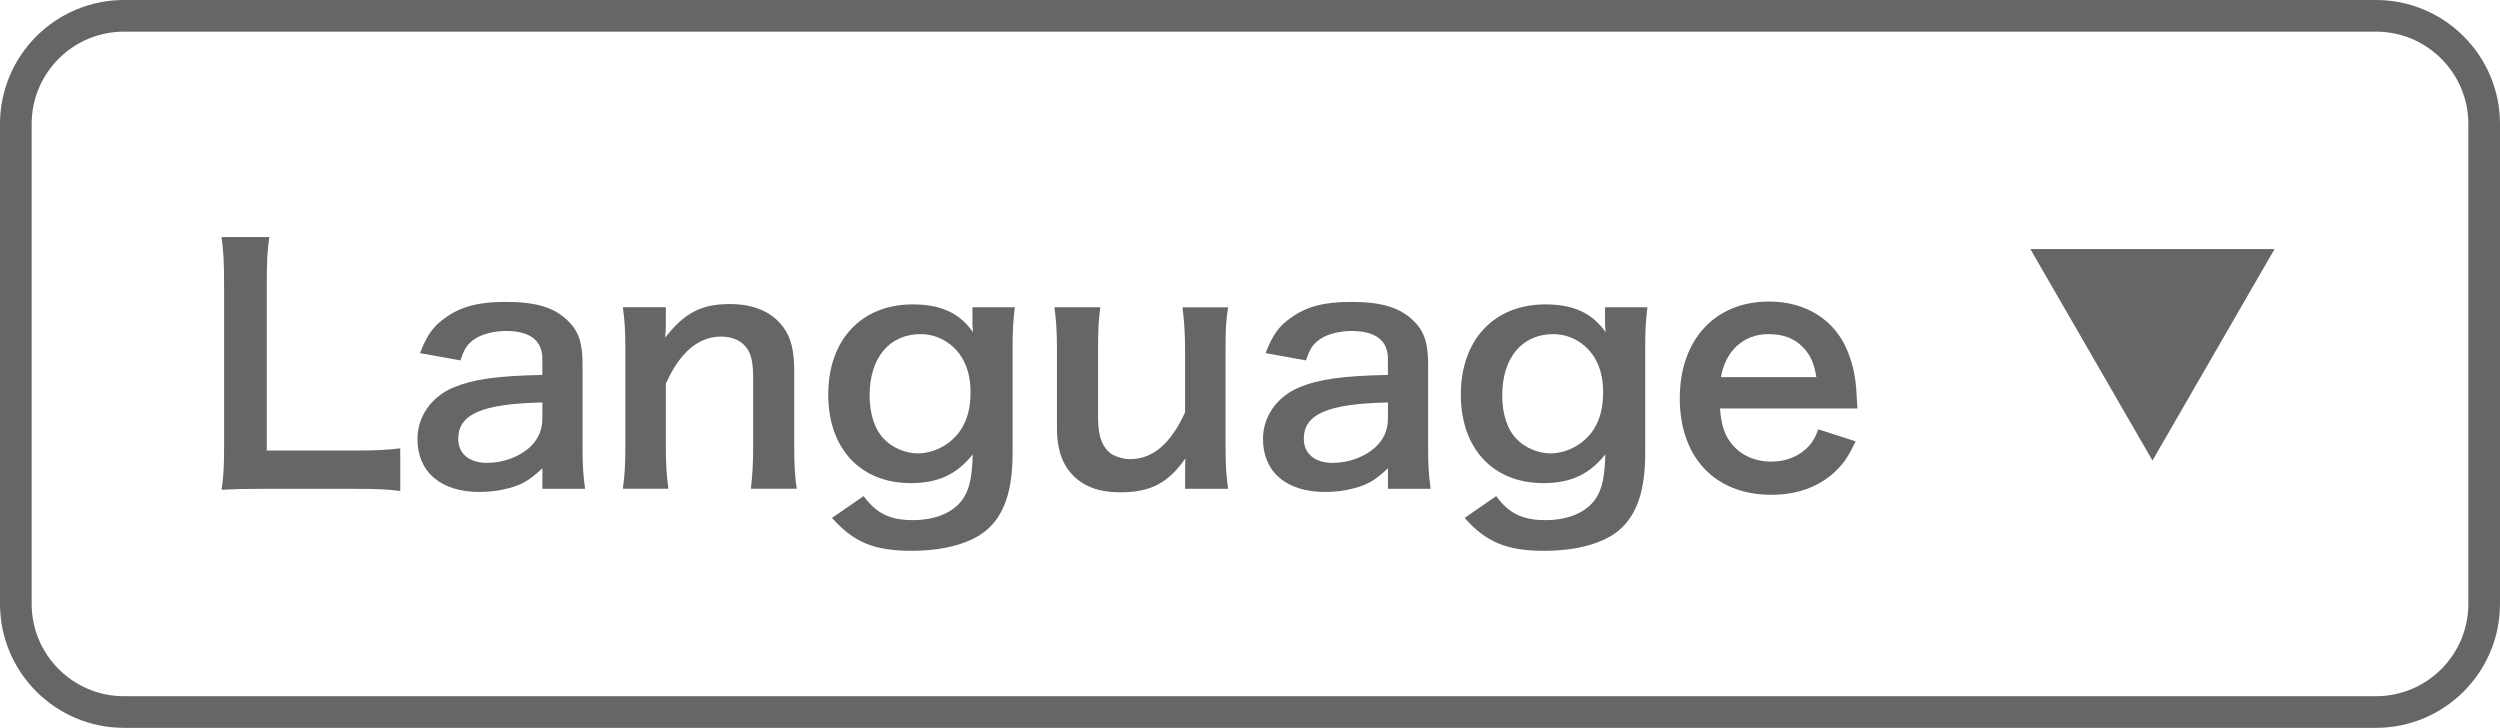
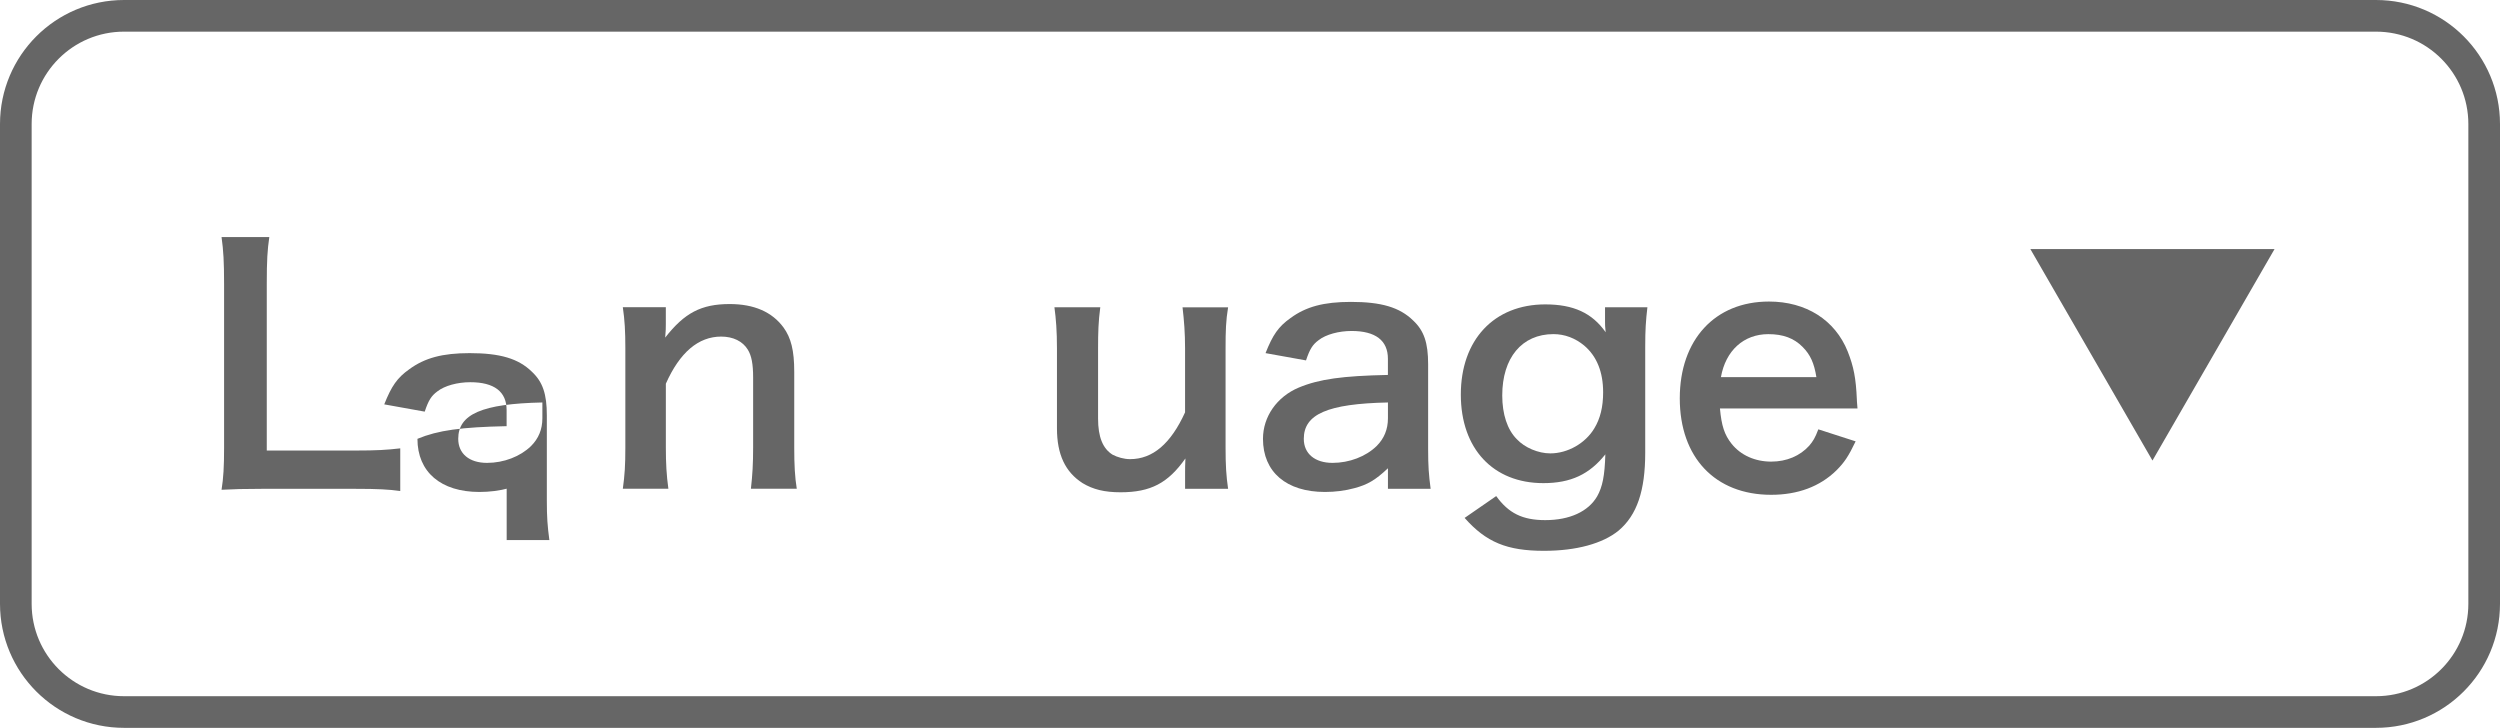
<svg xmlns="http://www.w3.org/2000/svg" version="1.1" id="レイヤー_1" x="0px" y="0px" width="79px" height="23px" viewBox="0 0 79 23" enable-background="new 0 0 79 23" xml:space="preserve">
  <g>
    <g>
      <path fill="none" stroke="#666666" stroke-miterlimit="10" d="M78.5,19.08c0,1.889-1.531,3.42-3.42,3.42H3.92    c-1.889,0-3.42-1.531-3.42-3.42V3.92c0-1.889,1.531-3.42,3.42-3.42h71.16c1.889,0,3.42,1.531,3.42,3.42V19.08z" />
    </g>
    <g>
      <g enable-background="new    ">
        <path fill="#666666" d="M12.648,15.516c-0.36-0.05-0.709-0.069-1.419-0.069H8.271c-0.56,0-0.91,0.01-1.27,0.03     c0.06-0.37,0.08-0.74,0.08-1.319V8.97c0-0.689-0.02-1.05-0.08-1.479h1.509c-0.06,0.41-0.08,0.74-0.08,1.47v5.276h2.799     c0.679,0,0.999-0.02,1.419-0.069V15.516z" />
-         <path fill="#666666" d="M17.139,14.797c-0.4,0.379-0.649,0.52-1.059,0.629c-0.29,0.08-0.61,0.12-0.93,0.12     c-1.219,0-1.959-0.63-1.959-1.679c0-0.7,0.44-1.329,1.129-1.619c0.649-0.271,1.389-0.37,2.818-0.4v-0.51     c0-0.579-0.39-0.879-1.149-0.879c-0.399,0-0.81,0.109-1.039,0.29c-0.19,0.14-0.28,0.279-0.4,0.64l-1.279-0.23     c0.23-0.579,0.41-0.839,0.79-1.109c0.49-0.359,1.049-0.51,1.909-0.51c0.959,0,1.54,0.17,1.969,0.59     c0.34,0.32,0.47,0.7,0.47,1.379v2.689c0,0.529,0.02,0.799,0.08,1.249h-1.349V14.797z M17.139,12.718     c-1.909,0.04-2.659,0.37-2.659,1.149c0,0.47,0.35,0.76,0.91,0.76c0.53,0,1.049-0.2,1.389-0.53c0.24-0.239,0.36-0.529,0.36-0.879     V12.718z" />
+         <path fill="#666666" d="M17.139,14.797c-0.4,0.379-0.649,0.52-1.059,0.629c-0.29,0.08-0.61,0.12-0.93,0.12     c-1.219,0-1.959-0.63-1.959-1.679c0.649-0.271,1.389-0.37,2.818-0.4v-0.51     c0-0.579-0.39-0.879-1.149-0.879c-0.399,0-0.81,0.109-1.039,0.29c-0.19,0.14-0.28,0.279-0.4,0.64l-1.279-0.23     c0.23-0.579,0.41-0.839,0.79-1.109c0.49-0.359,1.049-0.51,1.909-0.51c0.959,0,1.54,0.17,1.969,0.59     c0.34,0.32,0.47,0.7,0.47,1.379v2.689c0,0.529,0.02,0.799,0.08,1.249h-1.349V14.797z M17.139,12.718     c-1.909,0.04-2.659,0.37-2.659,1.149c0,0.47,0.35,0.76,0.91,0.76c0.53,0,1.049-0.2,1.389-0.53c0.24-0.239,0.36-0.529,0.36-0.879     V12.718z" />
        <path fill="#666666" d="M19.681,15.446c0.06-0.43,0.08-0.74,0.08-1.3v-3.138c0-0.55-0.02-0.89-0.08-1.3h1.359v0.53     c0,0.149,0,0.18-0.02,0.43c0.609-0.78,1.139-1.06,2.039-1.06c0.77,0,1.339,0.25,1.699,0.739c0.24,0.33,0.34,0.729,0.34,1.399     v2.398c0,0.55,0.02,0.93,0.08,1.3h-1.449c0.05-0.45,0.07-0.79,0.07-1.3v-2.219c0-0.42-0.05-0.689-0.17-0.879     c-0.16-0.26-0.459-0.41-0.839-0.41c-0.72,0-1.31,0.5-1.749,1.489v2.019c0,0.49,0.02,0.87,0.08,1.3H19.681z" />
-         <path fill="#666666" d="M27.291,15.676c0.39,0.54,0.83,0.76,1.549,0.76c0.77,0,1.359-0.27,1.639-0.75     c0.17-0.3,0.24-0.649,0.26-1.329c-0.5,0.63-1.089,0.91-1.959,0.91c-1.589,0-2.608-1.09-2.608-2.799     c0-1.729,1.049-2.849,2.668-2.849c0.89,0,1.479,0.27,1.909,0.88c-0.02-0.2-0.02-0.22-0.02-0.33v-0.46h1.339     c-0.05,0.43-0.07,0.71-0.07,1.25v3.348c0,1.199-0.26,1.969-0.839,2.459c-0.5,0.409-1.33,0.64-2.359,0.64     c-1.169,0-1.829-0.271-2.509-1.04L27.291,15.676z M27.94,13.877c0.25,0.27,0.68,0.45,1.059,0.45c0.55,0,1.11-0.32,1.39-0.79     c0.19-0.31,0.28-0.68,0.28-1.14c0-0.64-0.2-1.139-0.6-1.479c-0.28-0.23-0.61-0.36-0.97-0.36c-1,0-1.619,0.75-1.619,1.939     C27.48,13.088,27.641,13.577,27.94,13.877z" />
        <path fill="#666666" d="M38.808,9.709c-0.07,0.43-0.08,0.74-0.08,1.3v3.138c0,0.55,0.02,0.89,0.08,1.3h-1.359v-0.53     c0-0.149,0-0.18,0.01-0.43c-0.55,0.78-1.1,1.069-2.049,1.069c-0.51,0-0.87-0.09-1.2-0.289c-0.549-0.351-0.81-0.91-0.81-1.729     v-2.528c0-0.55-0.03-0.93-0.08-1.3h1.449c-0.06,0.45-0.07,0.79-0.07,1.3v2.219c0,0.579,0.15,0.949,0.46,1.14     c0.15,0.079,0.36,0.14,0.55,0.14c0.719,0,1.289-0.49,1.739-1.479v-2.019c0-0.49-0.03-0.87-0.08-1.3H38.808z" />
        <path fill="#666666" d="M43.859,14.797c-0.4,0.379-0.65,0.52-1.06,0.629c-0.29,0.08-0.61,0.12-0.93,0.12     c-1.22,0-1.959-0.63-1.959-1.679c0-0.7,0.44-1.329,1.13-1.619c0.648-0.271,1.389-0.37,2.818-0.4v-0.51     c0-0.579-0.391-0.879-1.15-0.879c-0.398,0-0.809,0.109-1.039,0.29c-0.189,0.14-0.279,0.279-0.399,0.64l-1.279-0.23     c0.229-0.579,0.409-0.839,0.79-1.109c0.489-0.359,1.049-0.51,1.908-0.51c0.959,0,1.539,0.17,1.969,0.59     c0.34,0.32,0.471,0.7,0.471,1.379v2.689c0,0.529,0.02,0.799,0.079,1.249h-1.349V14.797z M43.859,12.718     c-1.909,0.04-2.659,0.37-2.659,1.149c0,0.47,0.351,0.76,0.909,0.76c0.53,0,1.05-0.2,1.39-0.53c0.24-0.239,0.36-0.529,0.36-0.879     V12.718z" />
        <path fill="#666666" d="M47.28,15.676c0.39,0.54,0.829,0.76,1.55,0.76c0.77,0,1.359-0.27,1.639-0.75     c0.17-0.3,0.24-0.649,0.26-1.329c-0.5,0.63-1.09,0.91-1.959,0.91c-1.589,0-2.608-1.09-2.608-2.799     c0-1.729,1.05-2.849,2.669-2.849c0.889,0,1.479,0.27,1.908,0.88c-0.02-0.2-0.02-0.22-0.02-0.33v-0.46h1.339     c-0.05,0.43-0.069,0.71-0.069,1.25v3.348c0,1.199-0.26,1.969-0.84,2.459c-0.5,0.409-1.33,0.64-2.359,0.64     c-1.169,0-1.828-0.271-2.508-1.04L47.28,15.676z M47.93,13.877c0.25,0.27,0.68,0.45,1.06,0.45c0.55,0,1.109-0.32,1.39-0.79     c0.189-0.31,0.279-0.68,0.279-1.14c0-0.64-0.199-1.139-0.6-1.479c-0.279-0.23-0.609-0.36-0.969-0.36c-1,0-1.619,0.75-1.619,1.939     C47.471,13.088,47.631,13.577,47.93,13.877z" />
        <path fill="#666666" d="M54.35,12.907c0.051,0.55,0.141,0.83,0.371,1.12c0.289,0.359,0.738,0.56,1.248,0.56     c0.49,0,0.91-0.181,1.2-0.5c0.12-0.14,0.189-0.25,0.29-0.52l1.179,0.38c-0.229,0.479-0.359,0.669-0.609,0.919     c-0.521,0.51-1.22,0.77-2.06,0.77c-1.769,0-2.888-1.179-2.888-3.048c0-1.85,1.109-3.059,2.818-3.059     c1.169,0,2.089,0.58,2.489,1.579c0.189,0.479,0.26,0.84,0.289,1.52c0,0.02,0,0.05,0.02,0.279H54.35z M57.398,11.918     c-0.07-0.439-0.189-0.71-0.439-0.959c-0.27-0.271-0.609-0.4-1.08-0.4c-0.779,0-1.349,0.52-1.498,1.359H57.398z" />
      </g>
    </g>
    <g>
      <g enable-background="new    ">
        <path fill="#666666" d="M64.159,7.87h7.717l-3.858,6.683L64.159,7.87z" />
      </g>
    </g>
  </g>
</svg>